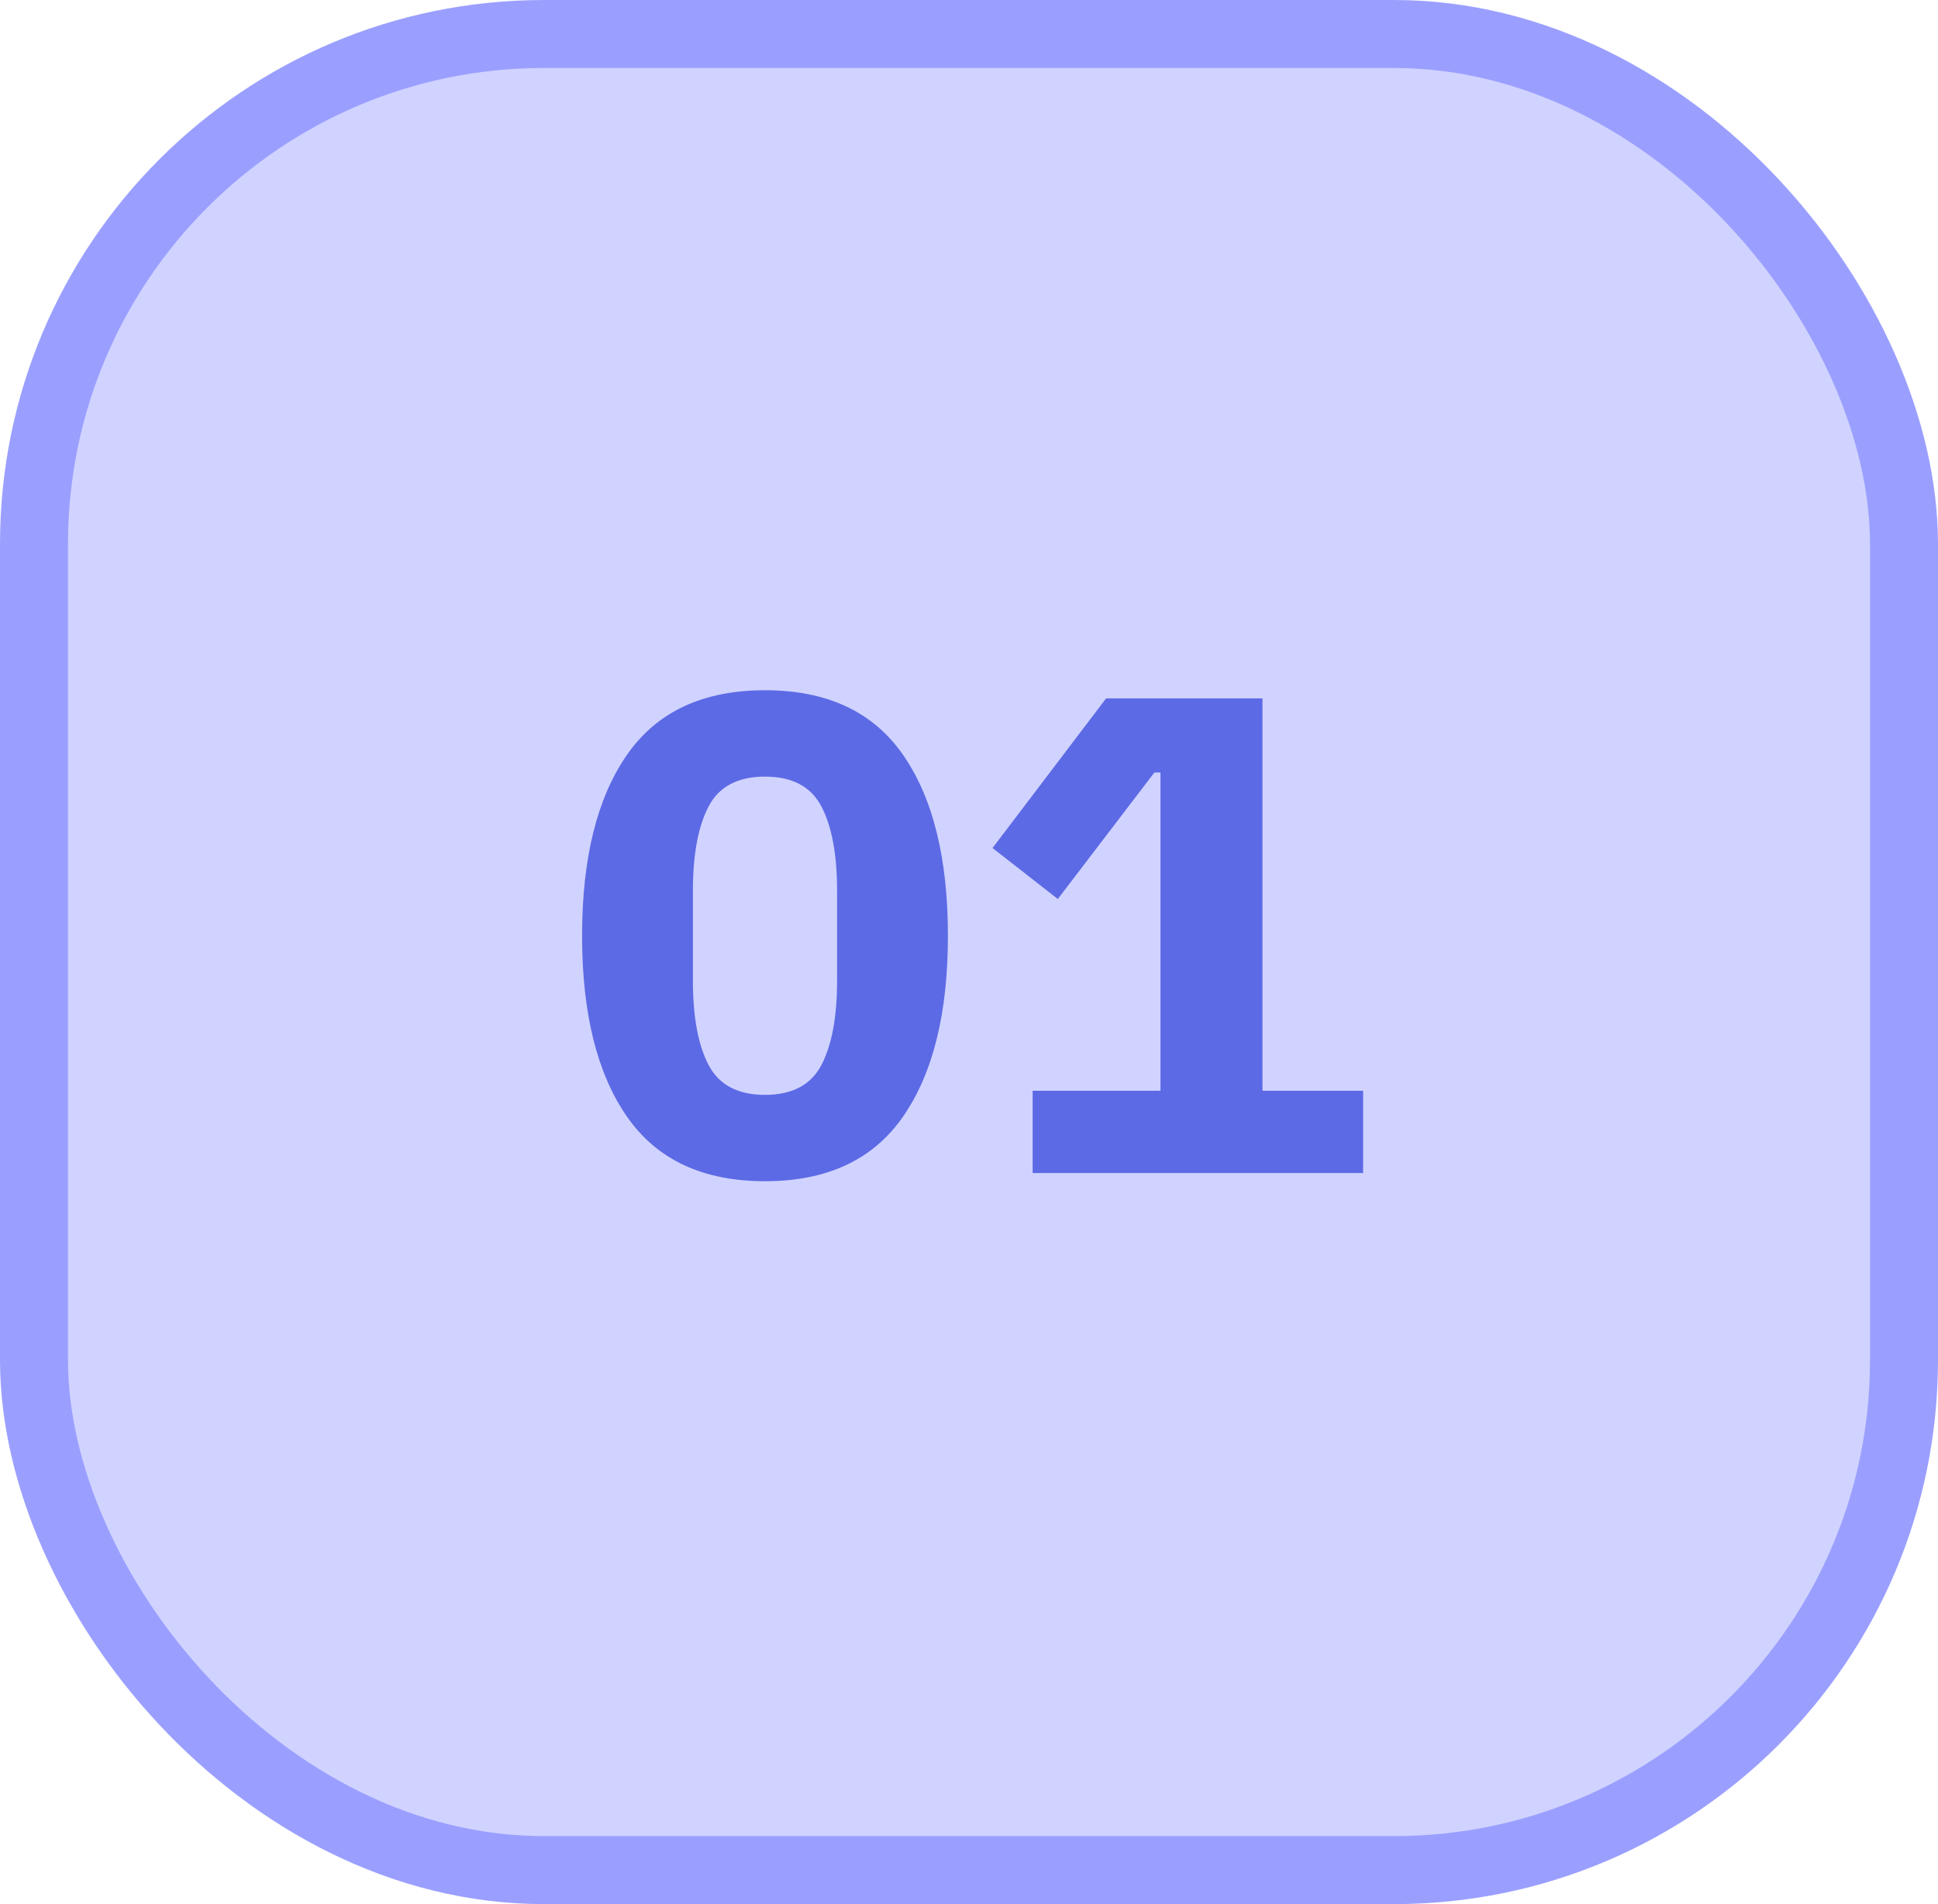
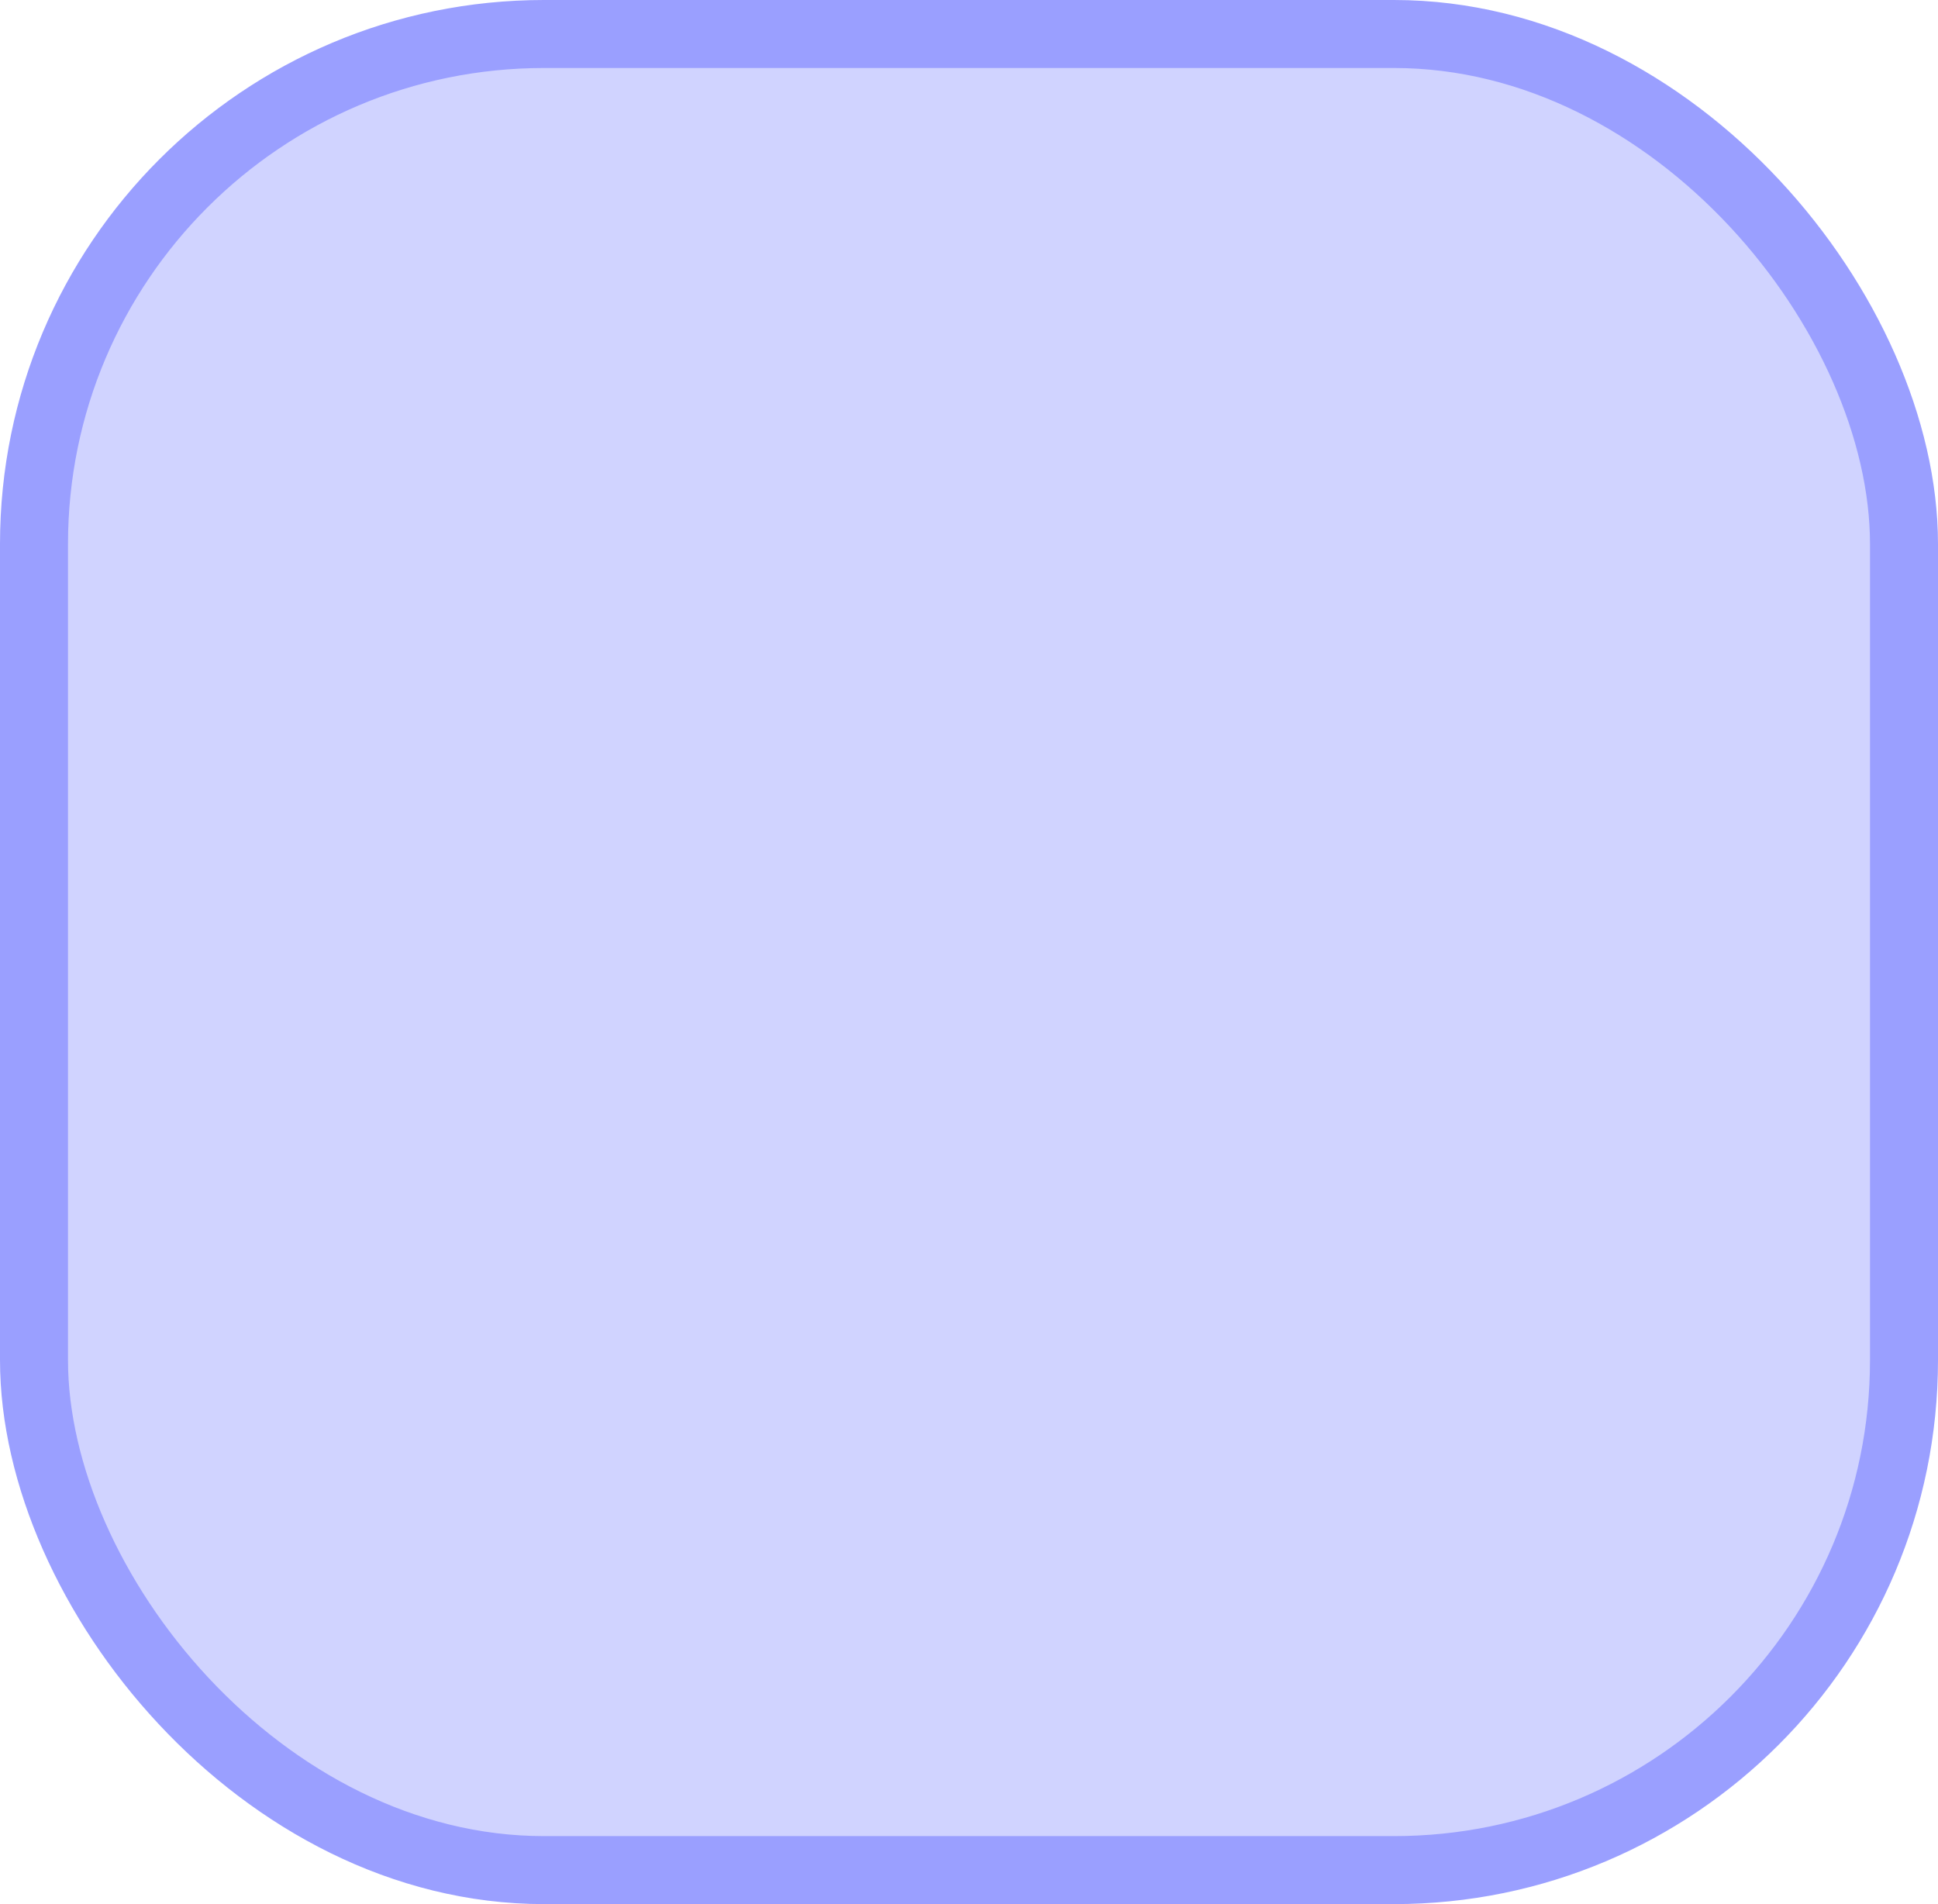
<svg xmlns="http://www.w3.org/2000/svg" width="57" height="56" viewBox="0 0 57 56" fill="none">
  <rect x="1" y="1" width="55" height="54" rx="15" fill="#D0D3FF" />
  <rect x="1" y="1" width="55" height="54" rx="15" stroke="#9A9FFF" stroke-width="2" />
-   <path d="M22.5 34.74C20.673 34.74 19.32 34.107 18.44 32.84C17.56 31.573 17.12 29.8 17.12 27.52C17.12 25.24 17.56 23.467 18.44 22.2C19.32 20.933 20.673 20.3 22.5 20.3C24.327 20.3 25.68 20.933 26.56 22.2C27.44 23.467 27.88 25.24 27.88 27.52C27.88 29.8 27.44 31.573 26.56 32.84C25.68 34.107 24.327 34.74 22.5 34.74ZM22.5 32.2C23.3 32.2 23.853 31.907 24.16 31.32C24.467 30.733 24.62 29.907 24.62 28.84V26.2C24.62 25.133 24.467 24.307 24.16 23.72C23.853 23.133 23.3 22.84 22.5 22.84C21.7 22.84 21.147 23.133 20.84 23.72C20.533 24.307 20.38 25.133 20.38 26.2V28.84C20.38 29.907 20.533 30.733 20.84 31.32C21.147 31.907 21.7 32.2 22.5 32.2ZM30.372 34.5V32.08H34.132V22.72H33.952L31.112 26.44L29.192 24.94L32.532 20.54H37.132V32.08H40.092V34.5H30.372Z" fill="#5D6AE5" />
</svg>